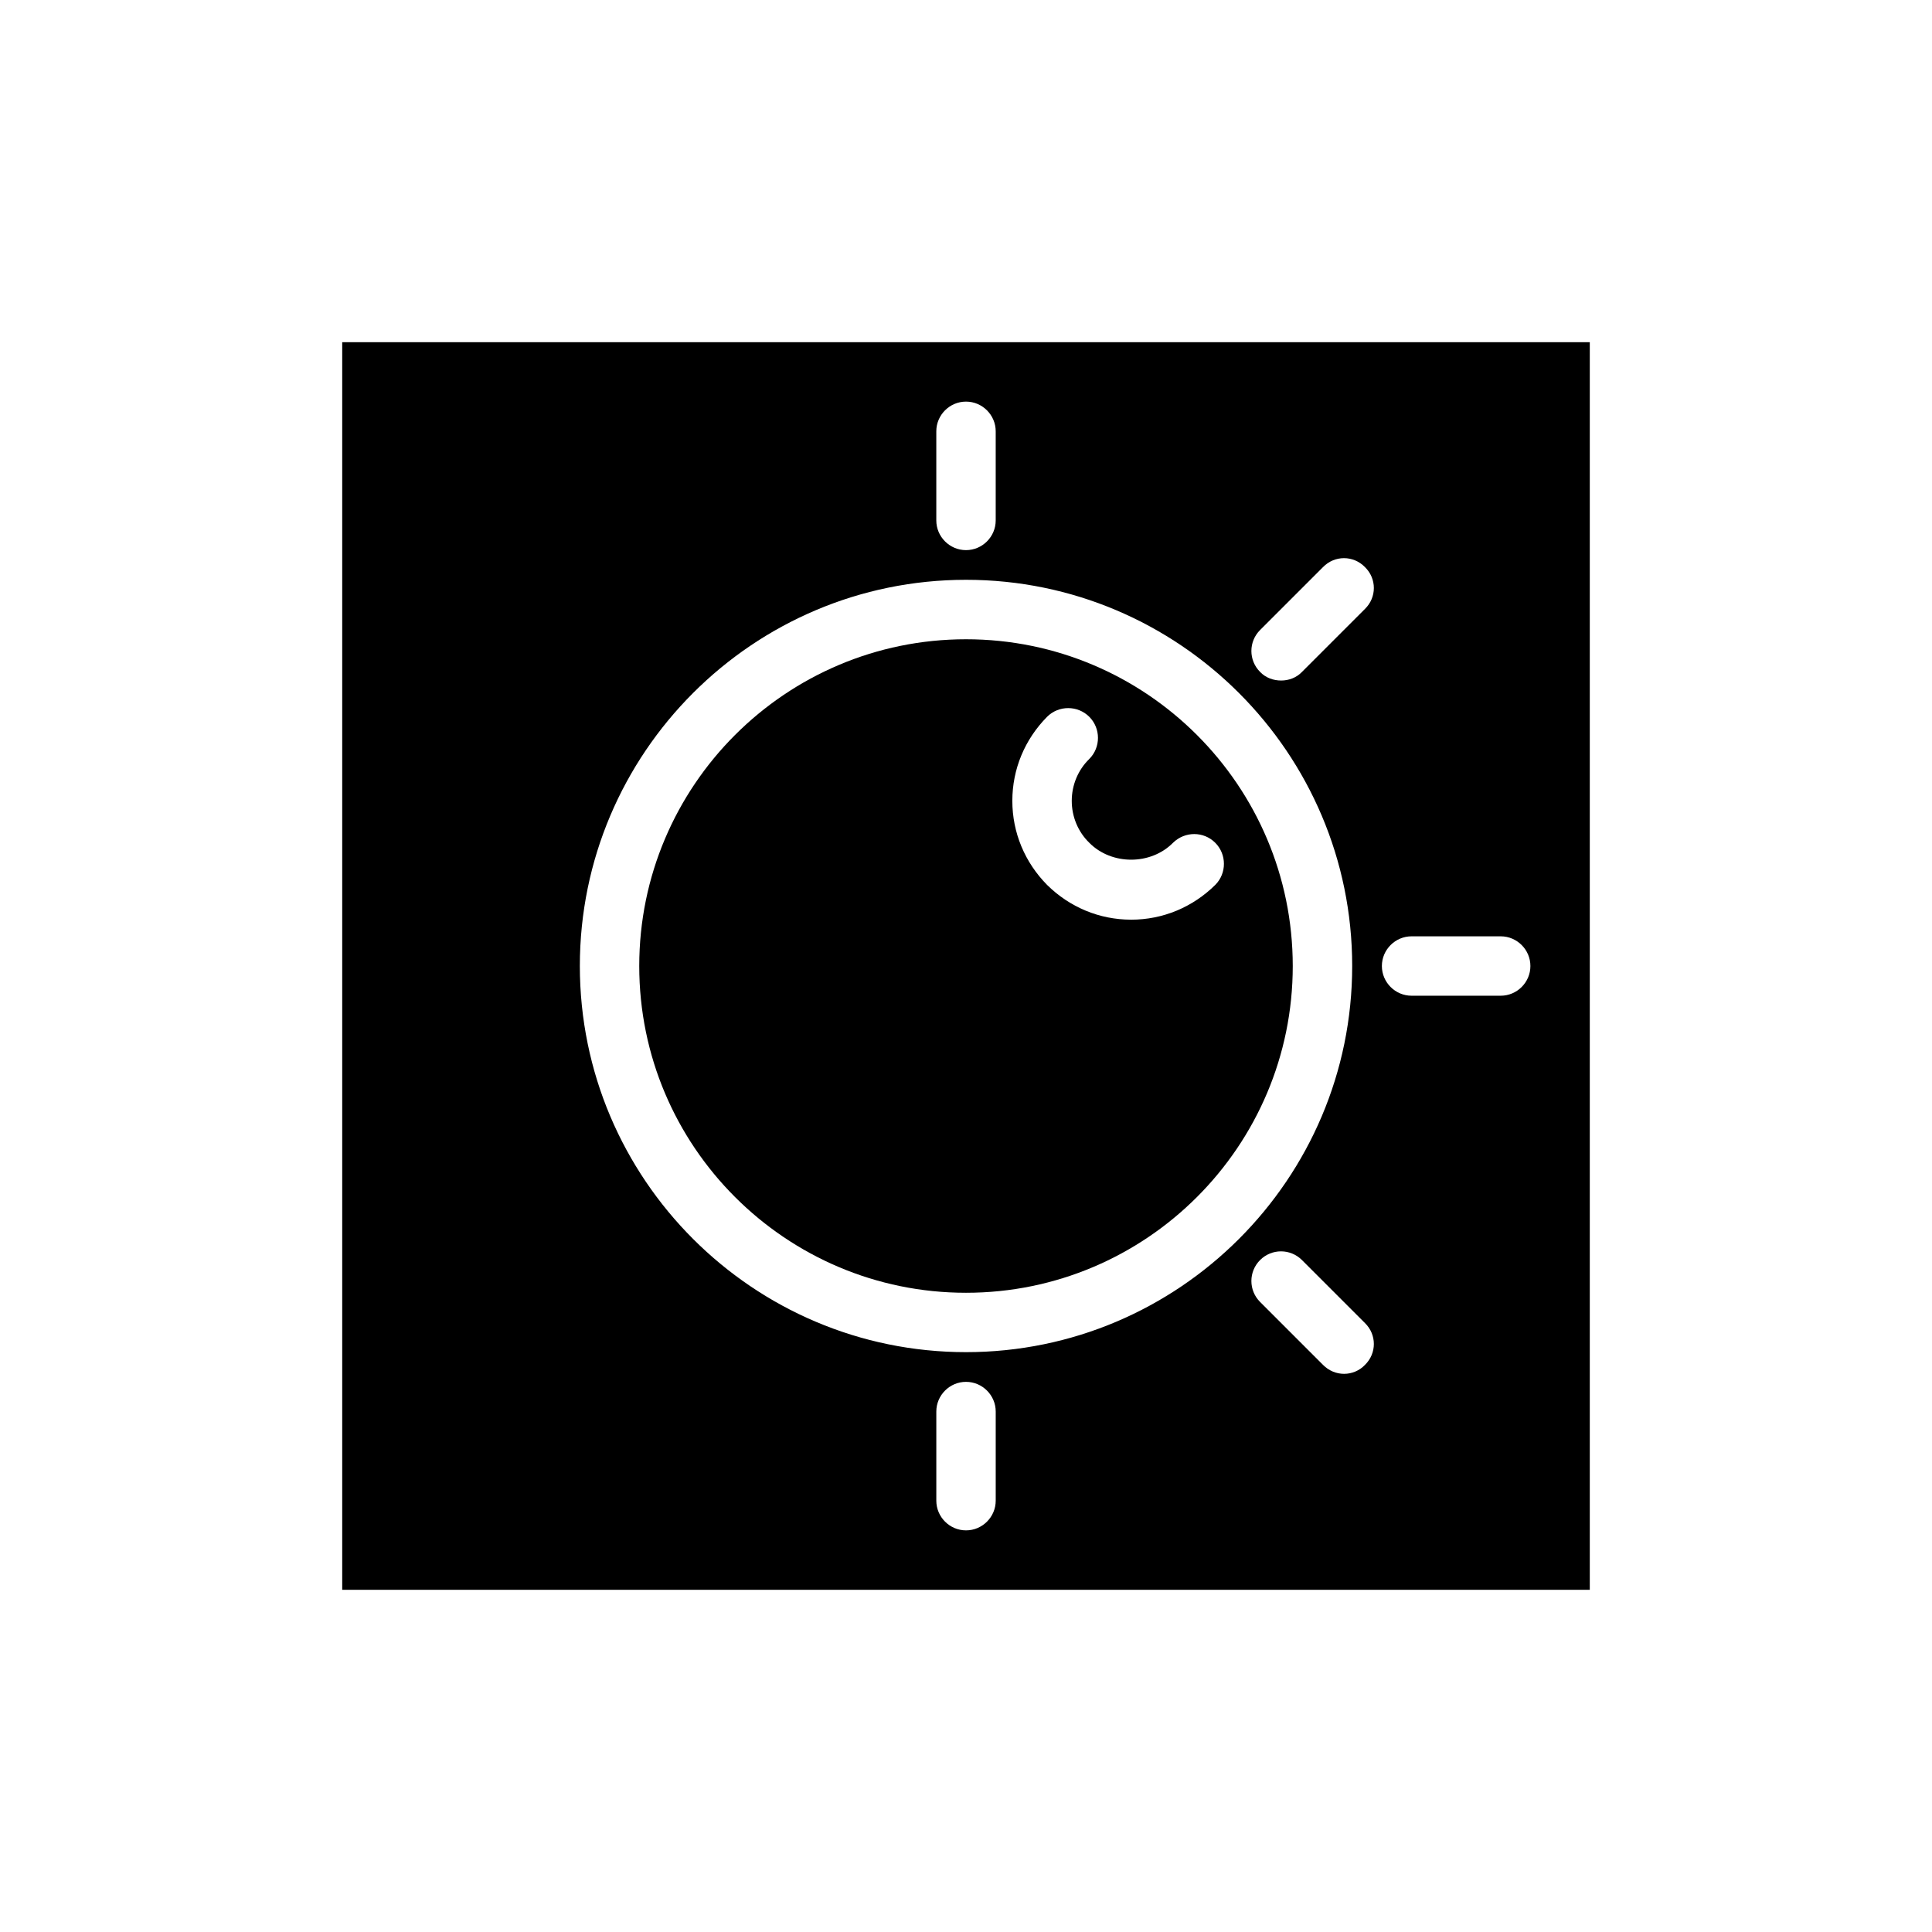
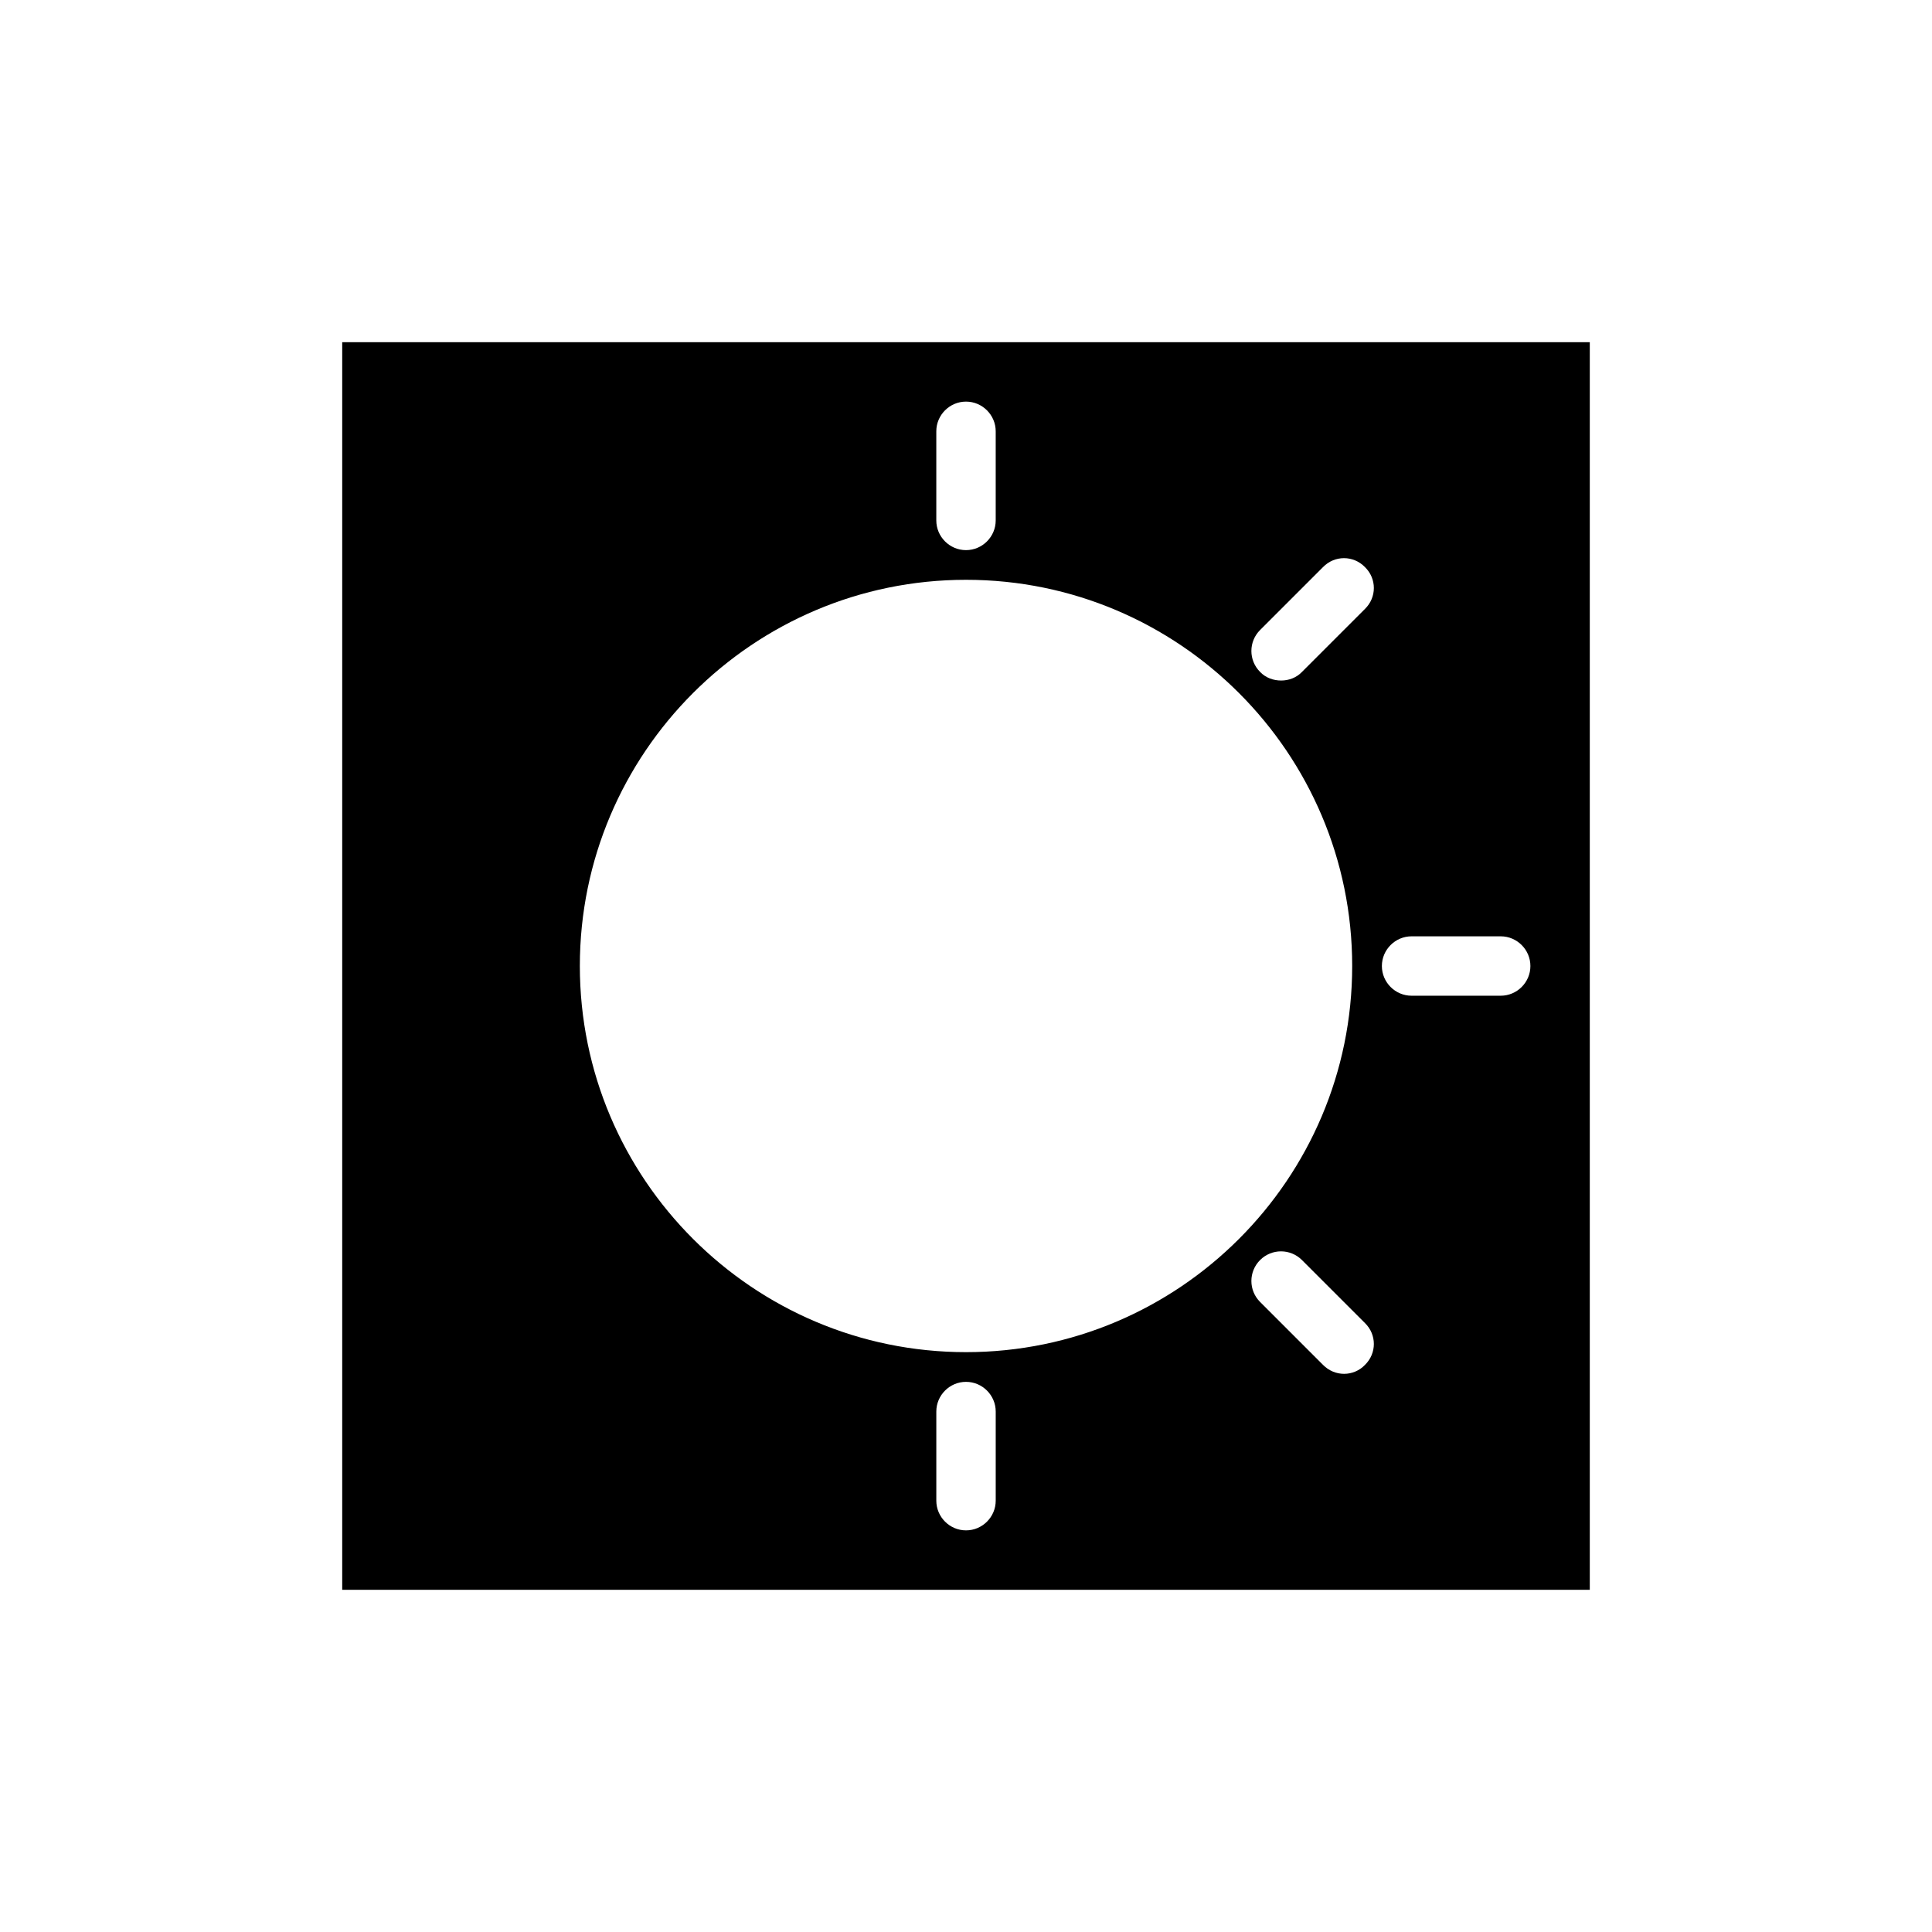
<svg xmlns="http://www.w3.org/2000/svg" fill="#000000" width="800px" height="800px" version="1.1" viewBox="144 144 512 512">
  <g>
-     <path d="m400 313.41c-47.785 0-86.594 38.809-86.594 86.594s38.809 86.594 86.594 86.594 86.594-38.809 86.594-86.594c-0.004-47.785-38.812-86.594-86.594-86.594zm43.766 74.312c-8.422 0-16.297-3.305-22.277-9.211-5.902-5.981-9.211-13.855-9.211-22.277s3.305-16.297 9.211-22.277c3.07-3.07 8.109-3.07 11.18 0 3.07 3.07 3.07 8.109 0 11.18-2.992 2.914-4.644 6.926-4.644 11.102 0 4.172 1.652 8.188 4.644 11.098 5.902 5.984 16.293 5.984 22.199 0 3.148-3.07 8.109-3.07 11.18 0 3.07 3.07 3.07 8.109 0 11.18-5.984 5.898-13.855 9.207-22.281 9.207z" />
-     <path d="m234.69 234.69v330.62h330.62v-330.62zm157.44 23.613c0-4.328 3.543-7.871 7.871-7.871s7.871 3.543 7.871 7.871v23.617c0 4.328-3.543 7.871-7.871 7.871s-7.871-3.543-7.871-7.871zm15.746 283.39c0 4.328-3.543 7.871-7.871 7.871s-7.871-3.543-7.871-7.871v-23.617c0-4.328 3.543-7.871 7.871-7.871s7.871 3.543 7.871 7.871zm-7.871-39.359c-56.441 0-102.34-45.895-102.34-102.34s45.895-102.34 102.34-102.34 102.34 45.895 102.34 102.34-45.895 102.34-102.34 102.34zm105.72 3.383c-1.496 1.574-3.543 2.363-5.512 2.363-2.047 0-4.016-0.785-5.59-2.363l-16.688-16.688c-3.07-3.07-3.07-8.031 0-11.102 3.07-3.07 8.027-3.07 11.098 0l16.688 16.688c3.152 3.074 3.152 8.031 0.004 11.102zm0-200.34-16.688 16.688c-1.496 1.574-3.543 2.281-5.512 2.281-2.047 0-4.094-0.707-5.59-2.281-3.07-3.07-3.07-8.031 0-11.098l16.688-16.688c3.07-3.148 8.027-3.148 11.098 0 3.152 3.07 3.152 8.027 0.004 11.098zm35.977 102.5h-23.617c-4.328 0-7.871-3.543-7.871-7.871s3.543-7.871 7.871-7.871h23.617c4.328 0 7.871 3.543 7.871 7.871s-3.543 7.871-7.871 7.871z" />
+     <path d="m234.69 234.69v330.62h330.62v-330.62zm157.44 23.613c0-4.328 3.543-7.871 7.871-7.871s7.871 3.543 7.871 7.871v23.617c0 4.328-3.543 7.871-7.871 7.871s-7.871-3.543-7.871-7.871zm15.746 283.39c0 4.328-3.543 7.871-7.871 7.871s-7.871-3.543-7.871-7.871v-23.617c0-4.328 3.543-7.871 7.871-7.871s7.871 3.543 7.871 7.871zm-7.871-39.359c-56.441 0-102.34-45.895-102.34-102.34s45.895-102.34 102.34-102.34 102.34 45.895 102.34 102.34-45.895 102.34-102.34 102.34zm105.72 3.383c-1.496 1.574-3.543 2.363-5.512 2.363-2.047 0-4.016-0.785-5.59-2.363l-16.688-16.688c-3.07-3.07-3.07-8.031 0-11.102 3.07-3.07 8.027-3.07 11.098 0l16.688 16.688c3.152 3.074 3.152 8.031 0.004 11.102zm0-200.34-16.688 16.688c-1.496 1.574-3.543 2.281-5.512 2.281-2.047 0-4.094-0.707-5.59-2.281-3.07-3.07-3.07-8.031 0-11.098l16.688-16.688c3.07-3.148 8.027-3.148 11.098 0 3.152 3.07 3.152 8.027 0.004 11.098zm35.977 102.5h-23.617c-4.328 0-7.871-3.543-7.871-7.871s3.543-7.871 7.871-7.871h23.617c4.328 0 7.871 3.543 7.871 7.871s-3.543 7.871-7.871 7.871" />
  </g>
</svg>